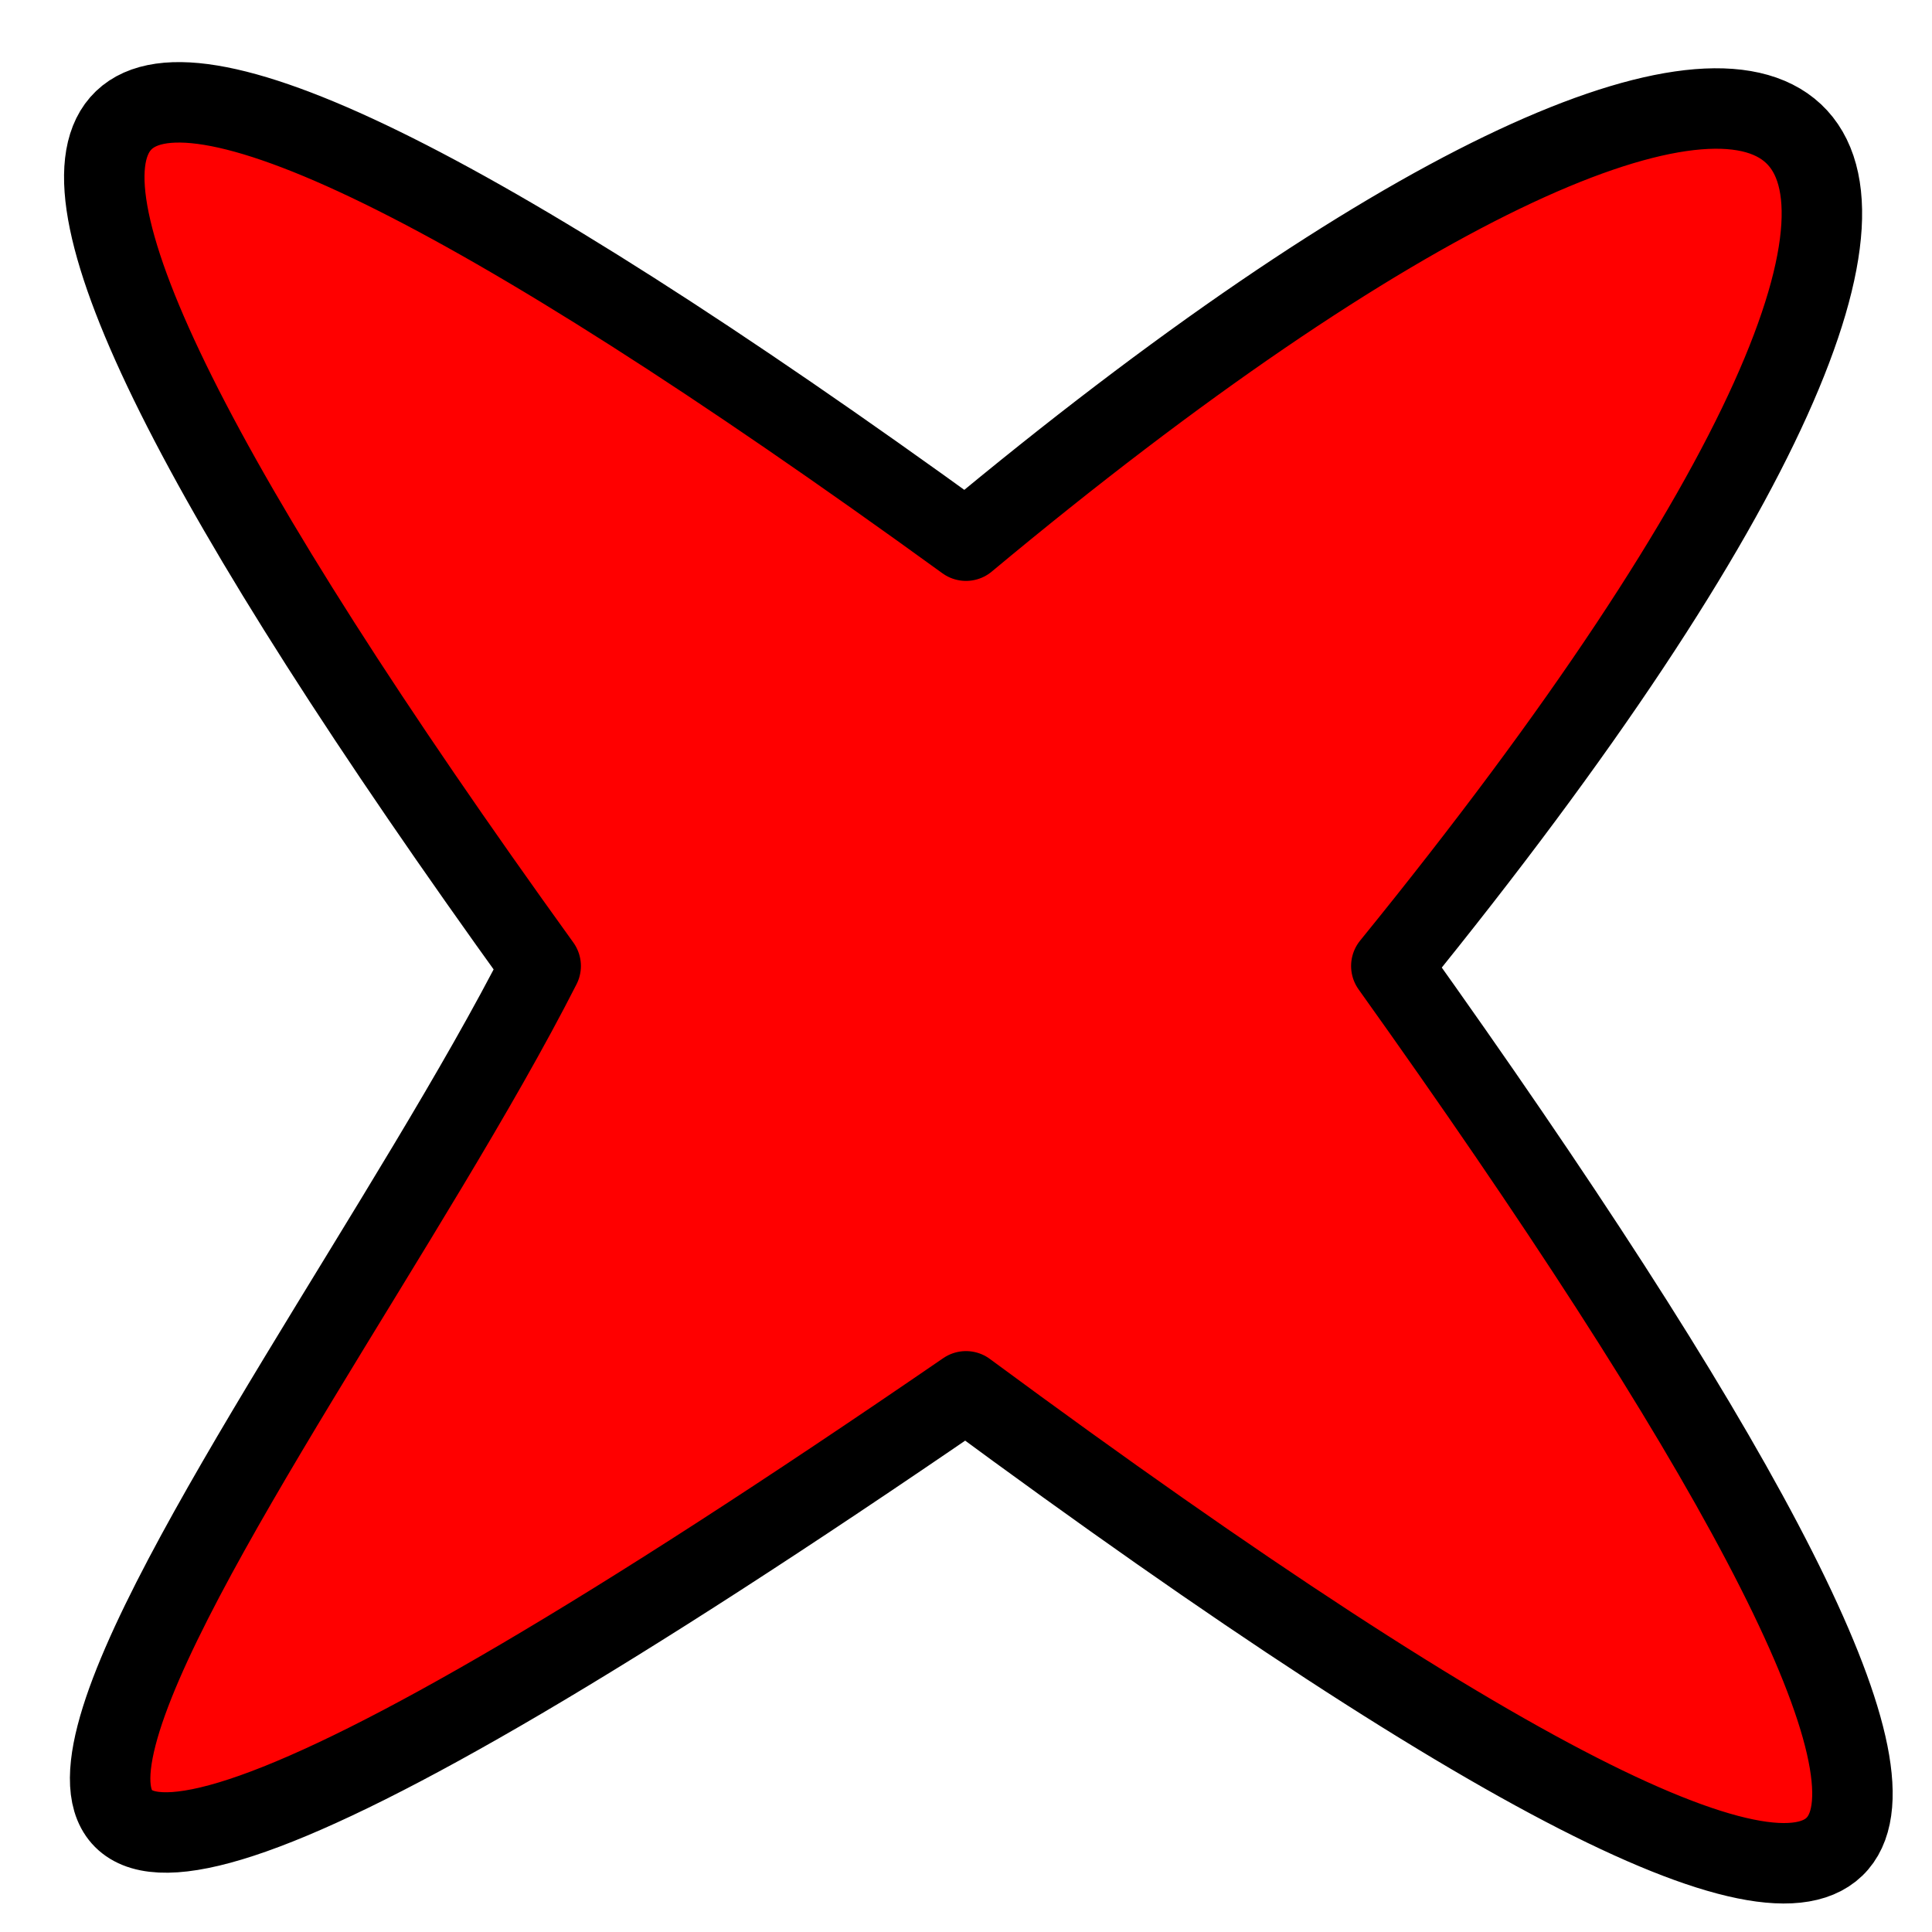
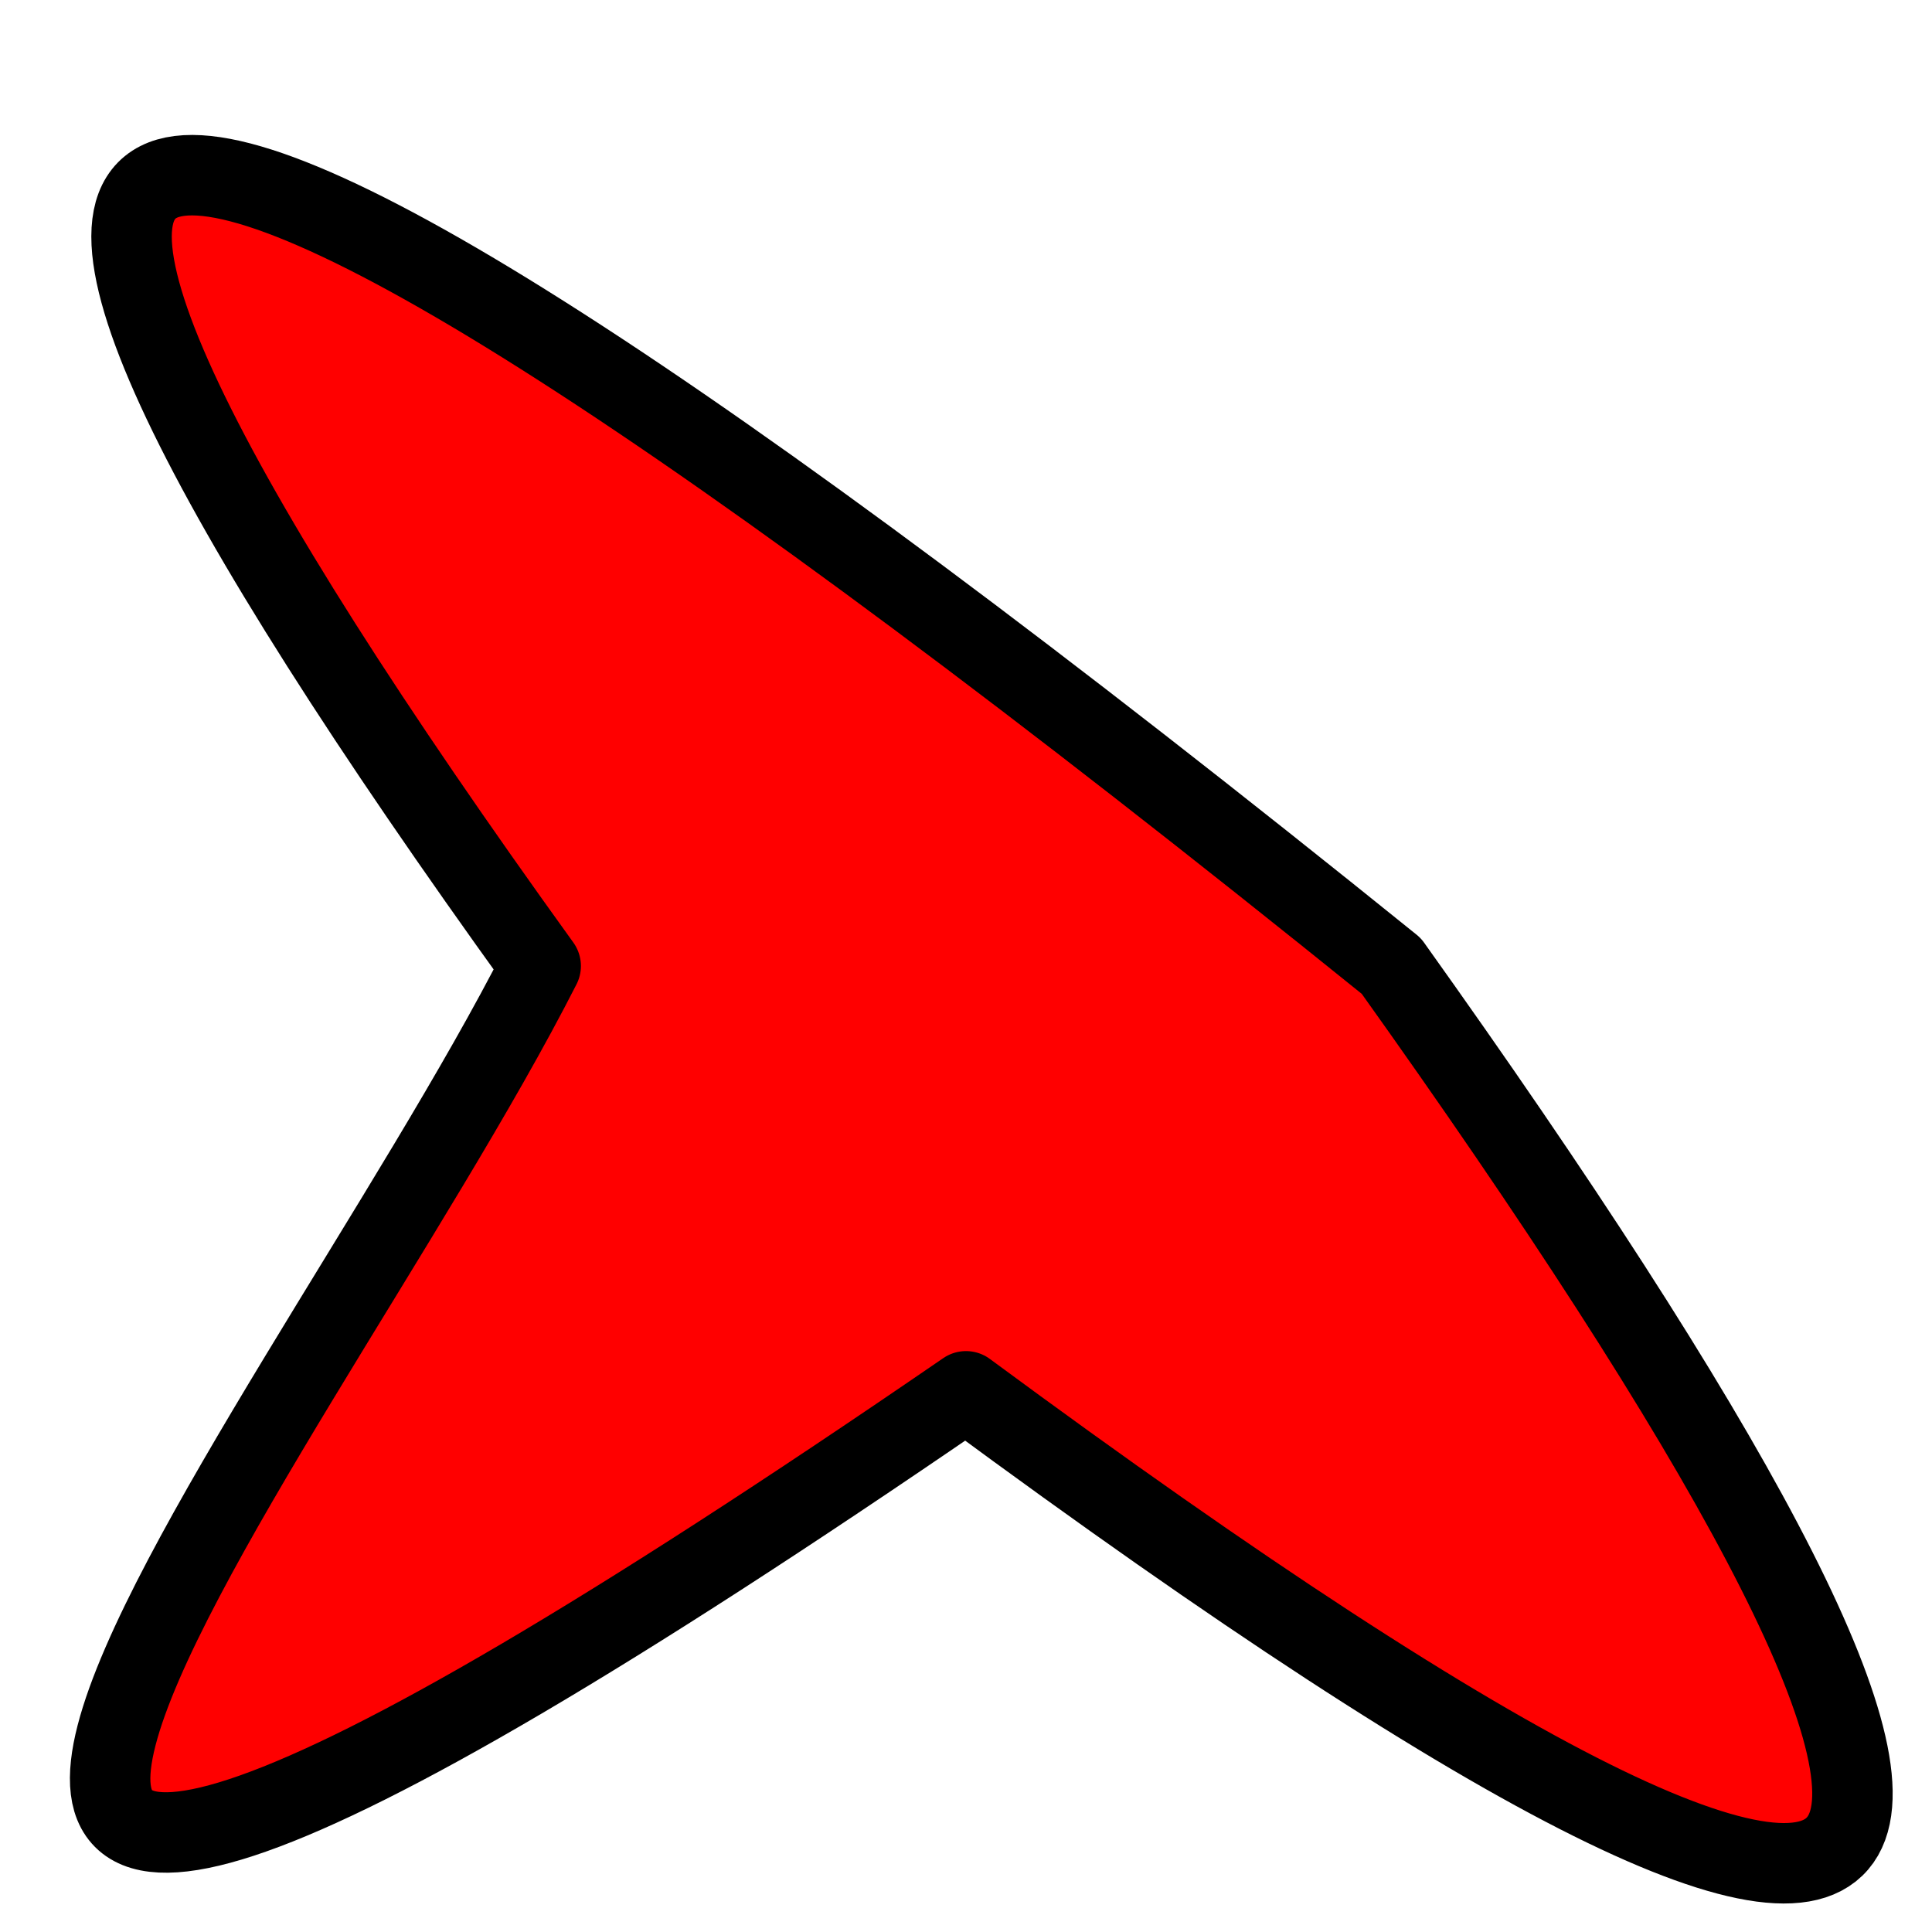
<svg xmlns="http://www.w3.org/2000/svg" width="48" height="48" viewBox="0 0 48 48" version="1.1" id="svg1">
-   <path style="fill:#ff0000;stroke:#000000;stroke-width:1.999;stroke-linecap:round;stroke-linejoin:round" d="M 34.567,24 C 53.715,0.442 45.301,-4.317 24,13.433 C -0.828,-4.565 -3.667,0.283 13.433,24 C 7.254,36.164 -12.009,59.287 24,34.567 C 51.397,54.792 51.194,47.292 34.567,24" />
+   <path style="fill:#ff0000;stroke:#000000;stroke-width:1.999;stroke-linecap:round;stroke-linejoin:round" d="M 34.567,24 C -0.828,-4.565 -3.667,0.283 13.433,24 C 7.254,36.164 -12.009,59.287 24,34.567 C 51.397,54.792 51.194,47.292 34.567,24" />
</svg>